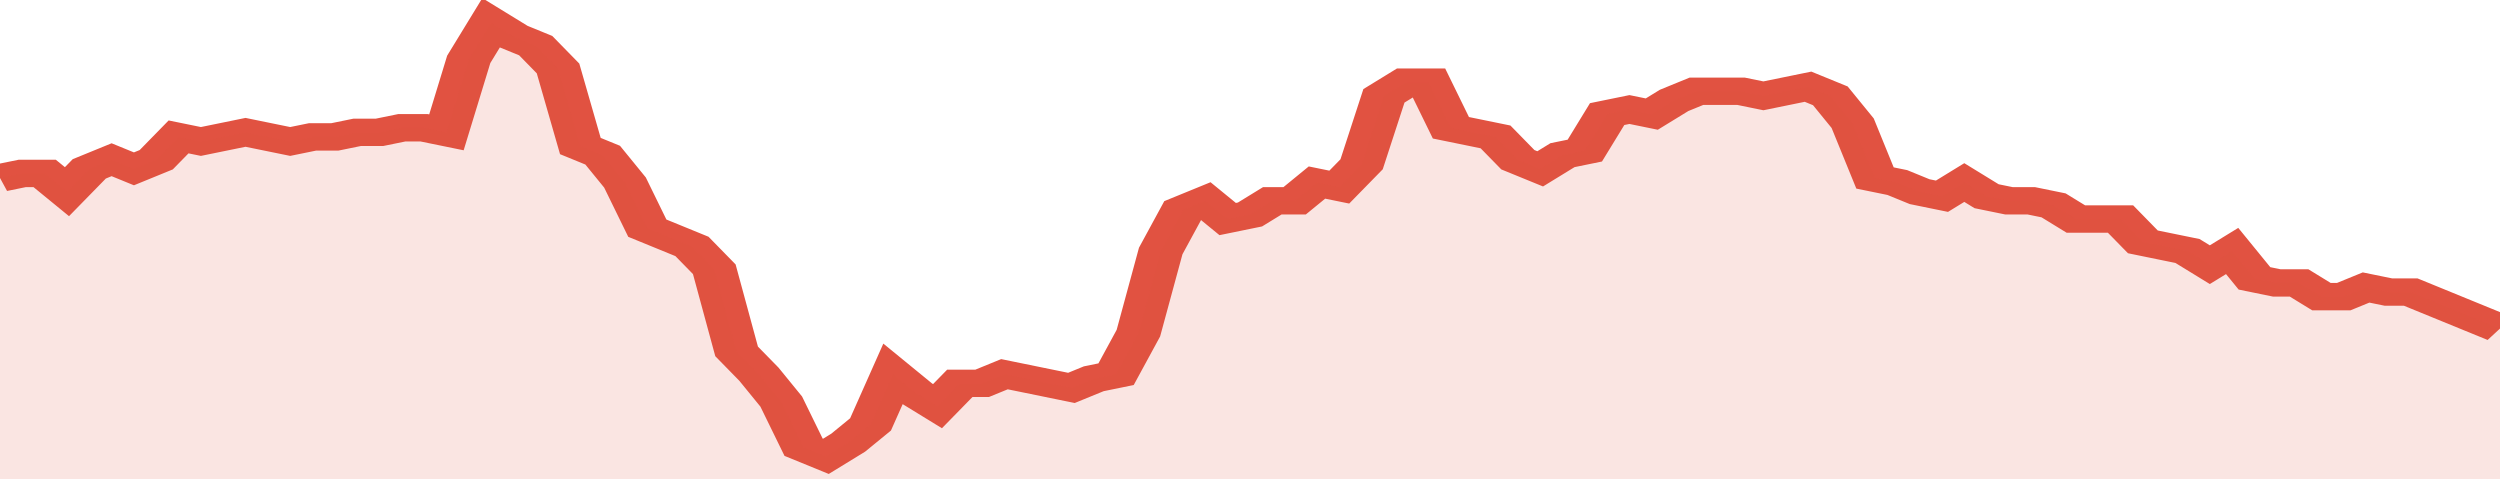
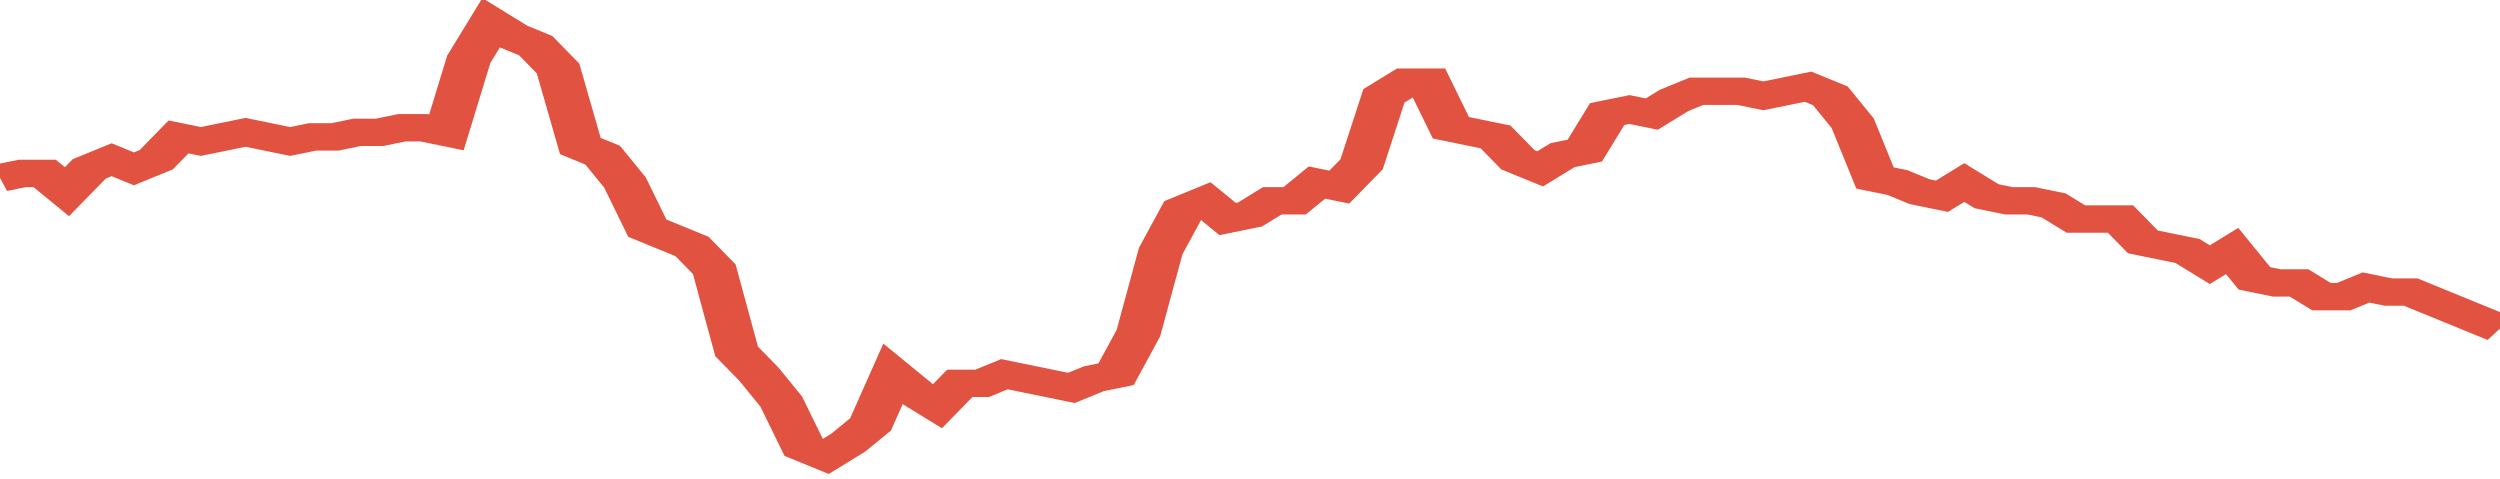
<svg xmlns="http://www.w3.org/2000/svg" viewBox="0 0 336 105" width="120" height="23" preserveAspectRatio="none">
  <polyline fill="none" stroke="#E15241" stroke-width="6" points="0, 39 3, 38 6, 38 9, 42 12, 37 15, 35 18, 37 21, 35 24, 30 27, 31 30, 30 33, 29 36, 30 39, 31 42, 30 45, 30 48, 29 51, 29 54, 28 57, 28 60, 29 63, 13 66, 5 69, 8 72, 10 75, 15 78, 32 81, 34 84, 40 87, 50 90, 52 93, 54 96, 59 99, 77 102, 82 105, 88 108, 98 111, 100 114, 97 117, 93 120, 82 123, 86 126, 89 129, 84 132, 84 135, 82 138, 83 141, 84 144, 85 147, 83 150, 82 153, 73 156, 55 159, 46 162, 44 165, 48 168, 47 171, 44 174, 44 177, 40 180, 41 183, 36 186, 21 189, 18 192, 18 195, 28 198, 29 201, 30 204, 35 207, 37 210, 34 213, 33 216, 25 219, 24 222, 25 225, 22 228, 20 231, 20 234, 20 237, 21 240, 20 243, 19 246, 21 249, 27 252, 39 255, 40 258, 42 261, 43 264, 40 267, 43 270, 44 273, 44 276, 45 279, 48 282, 48 285, 48 288, 53 291, 54 294, 55 297, 58 300, 55 303, 61 306, 62 309, 62 312, 65 315, 65 318, 63 321, 64 324, 64 327, 66 330, 68 333, 70 336, 72 336, 72 "> </polyline>
-   <polygon fill="#E15241" opacity="0.15" points="0, 105 0, 39 3, 38 6, 38 9, 42 12, 37 15, 35 18, 37 21, 35 24, 30 27, 31 30, 30 33, 29 36, 30 39, 31 42, 30 45, 30 48, 29 51, 29 54, 28 57, 28 60, 29 63, 13 66, 5 69, 8 72, 10 75, 15 78, 32 81, 34 84, 40 87, 50 90, 52 93, 54 96, 59 99, 77 102, 82 105, 88 108, 98 111, 100 114, 97 117, 93 120, 82 123, 86 126, 89 129, 84 132, 84 135, 82 138, 83 141, 84 144, 85 147, 83 150, 82 153, 73 156, 55 159, 46 162, 44 165, 48 168, 47 171, 44 174, 44 177, 40 180, 41 183, 36 186, 21 189, 18 192, 18 195, 28 198, 29 201, 30 204, 35 207, 37 210, 34 213, 33 216, 25 219, 24 222, 25 225, 22 228, 20 231, 20 234, 20 237, 21 240, 20 243, 19 246, 21 249, 27 252, 39 255, 40 258, 42 261, 43 264, 40 267, 43 270, 44 273, 44 276, 45 279, 48 282, 48 285, 48 288, 53 291, 54 294, 55 297, 58 300, 55 303, 61 306, 62 309, 62 312, 65 315, 65 318, 63 321, 64 324, 64 327, 66 330, 68 333, 70 336, 72 336, 105 " />
</svg>